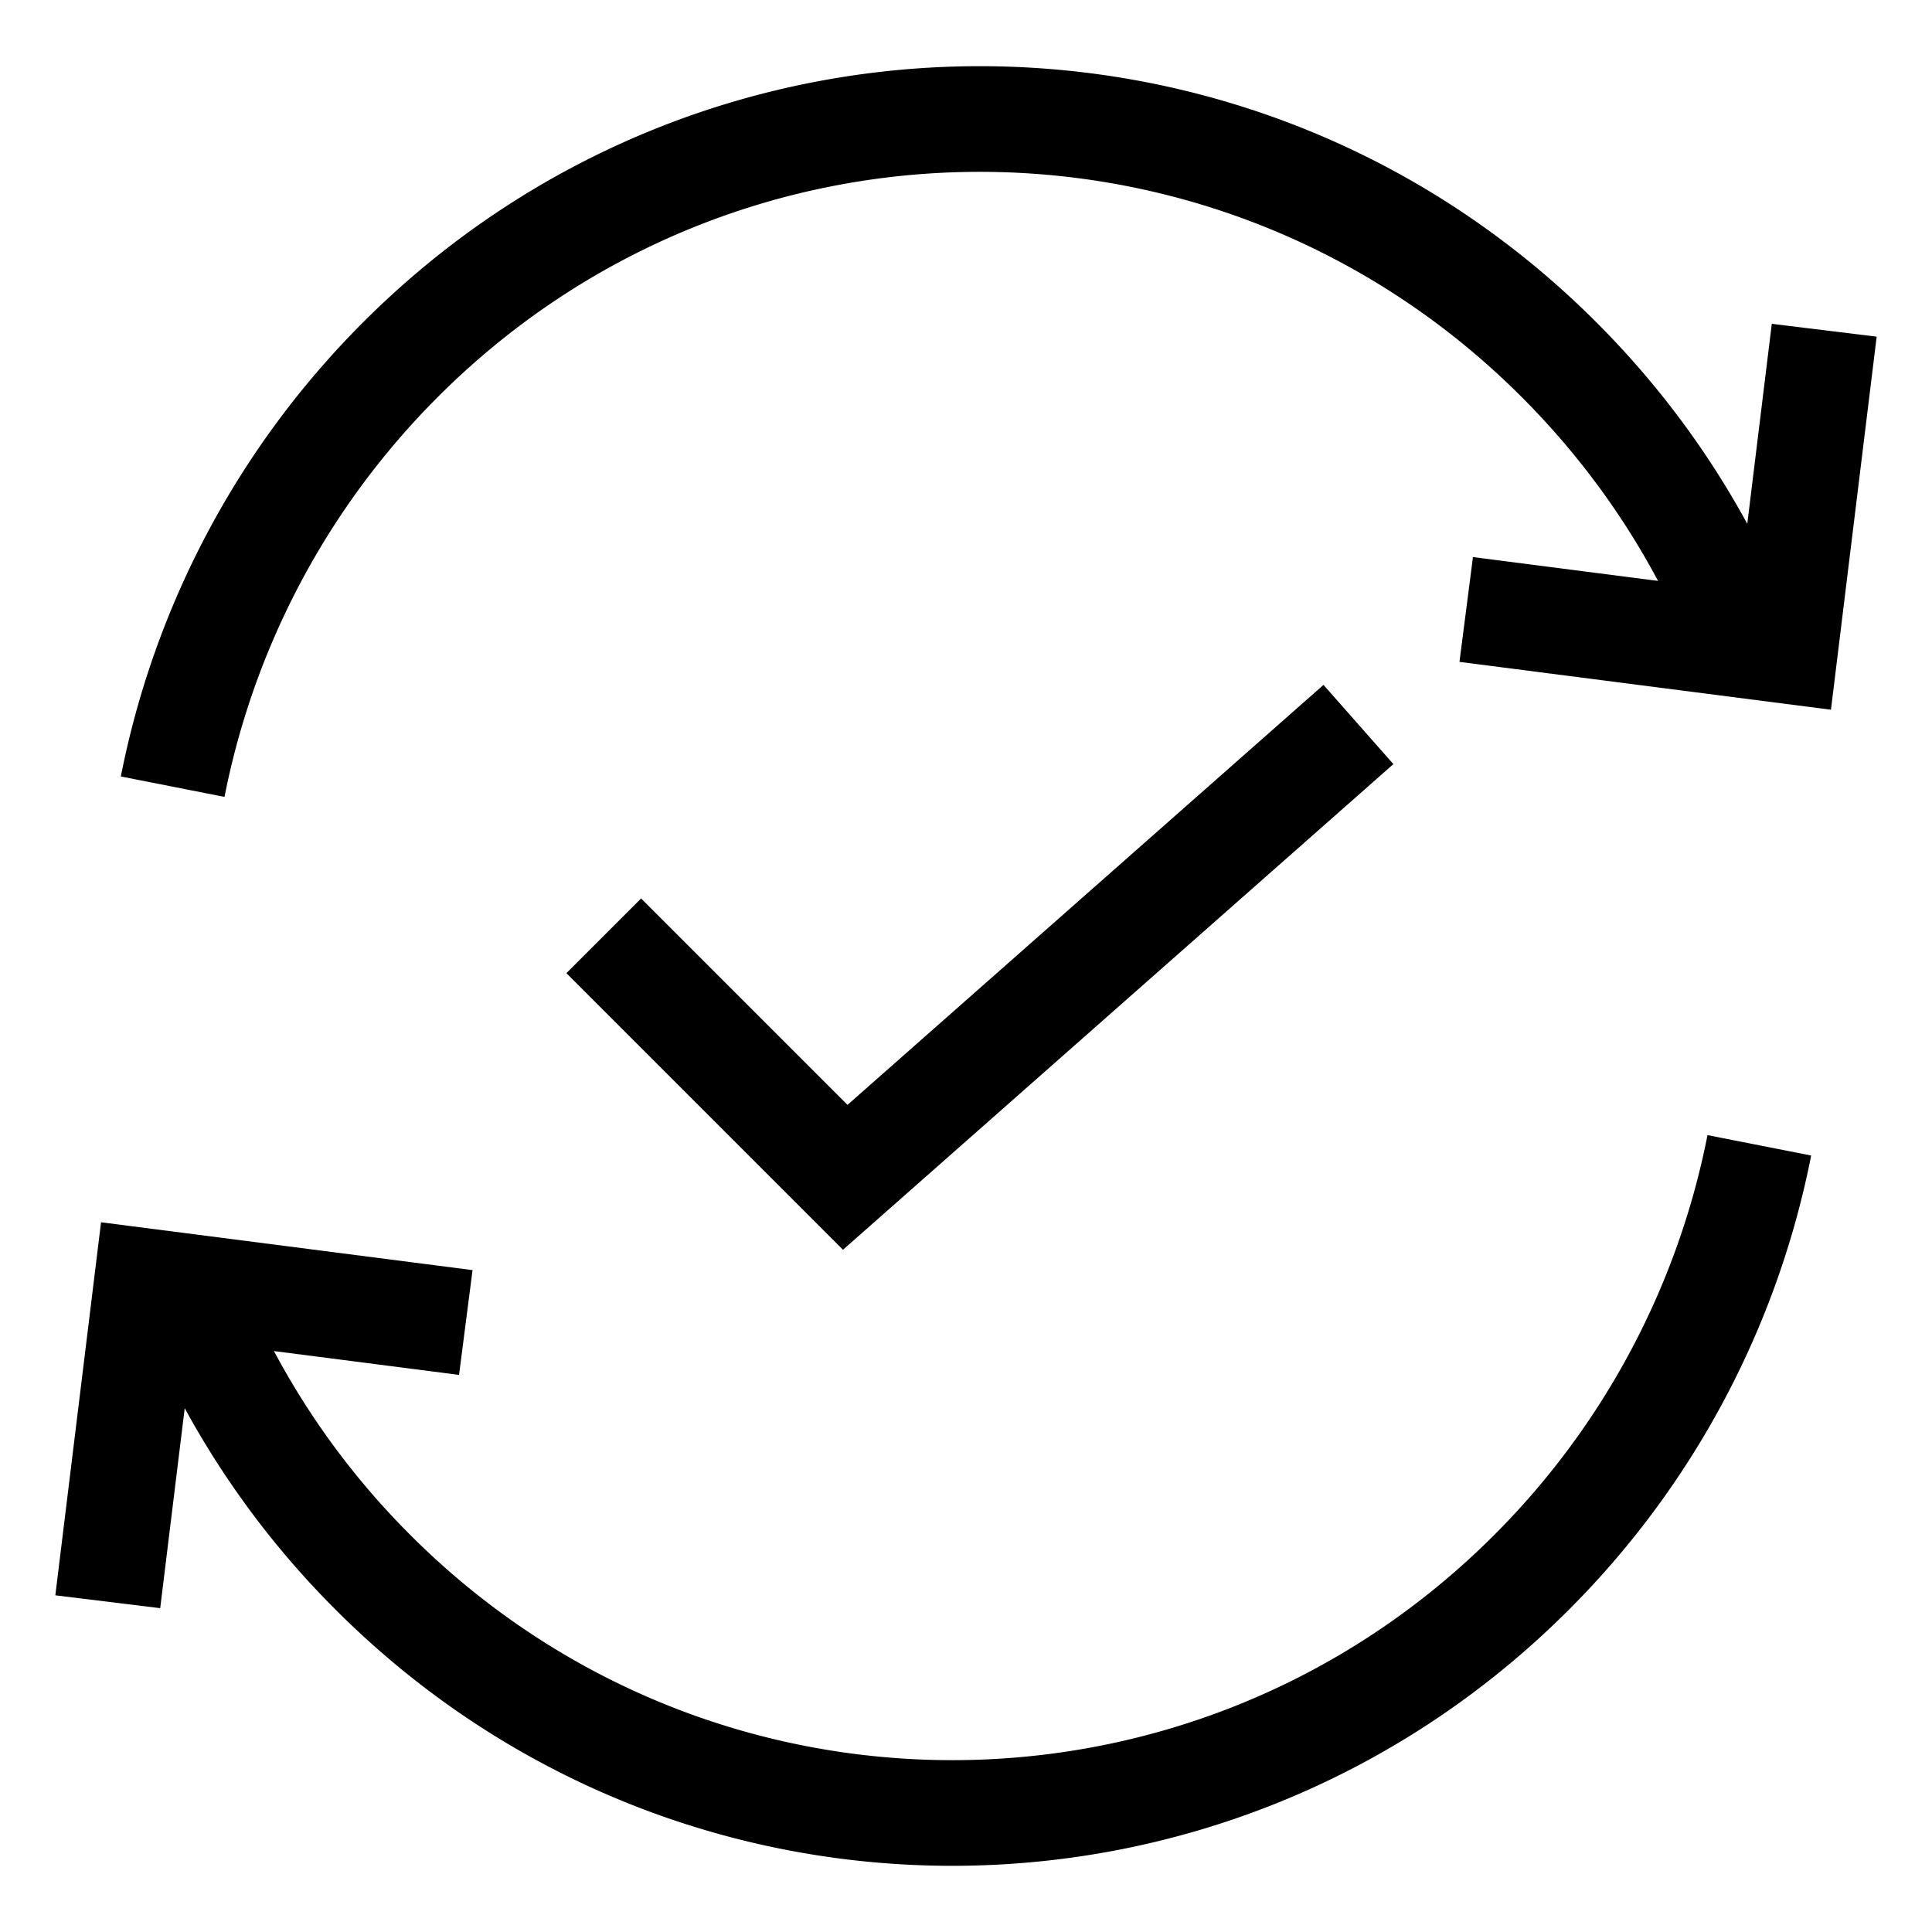
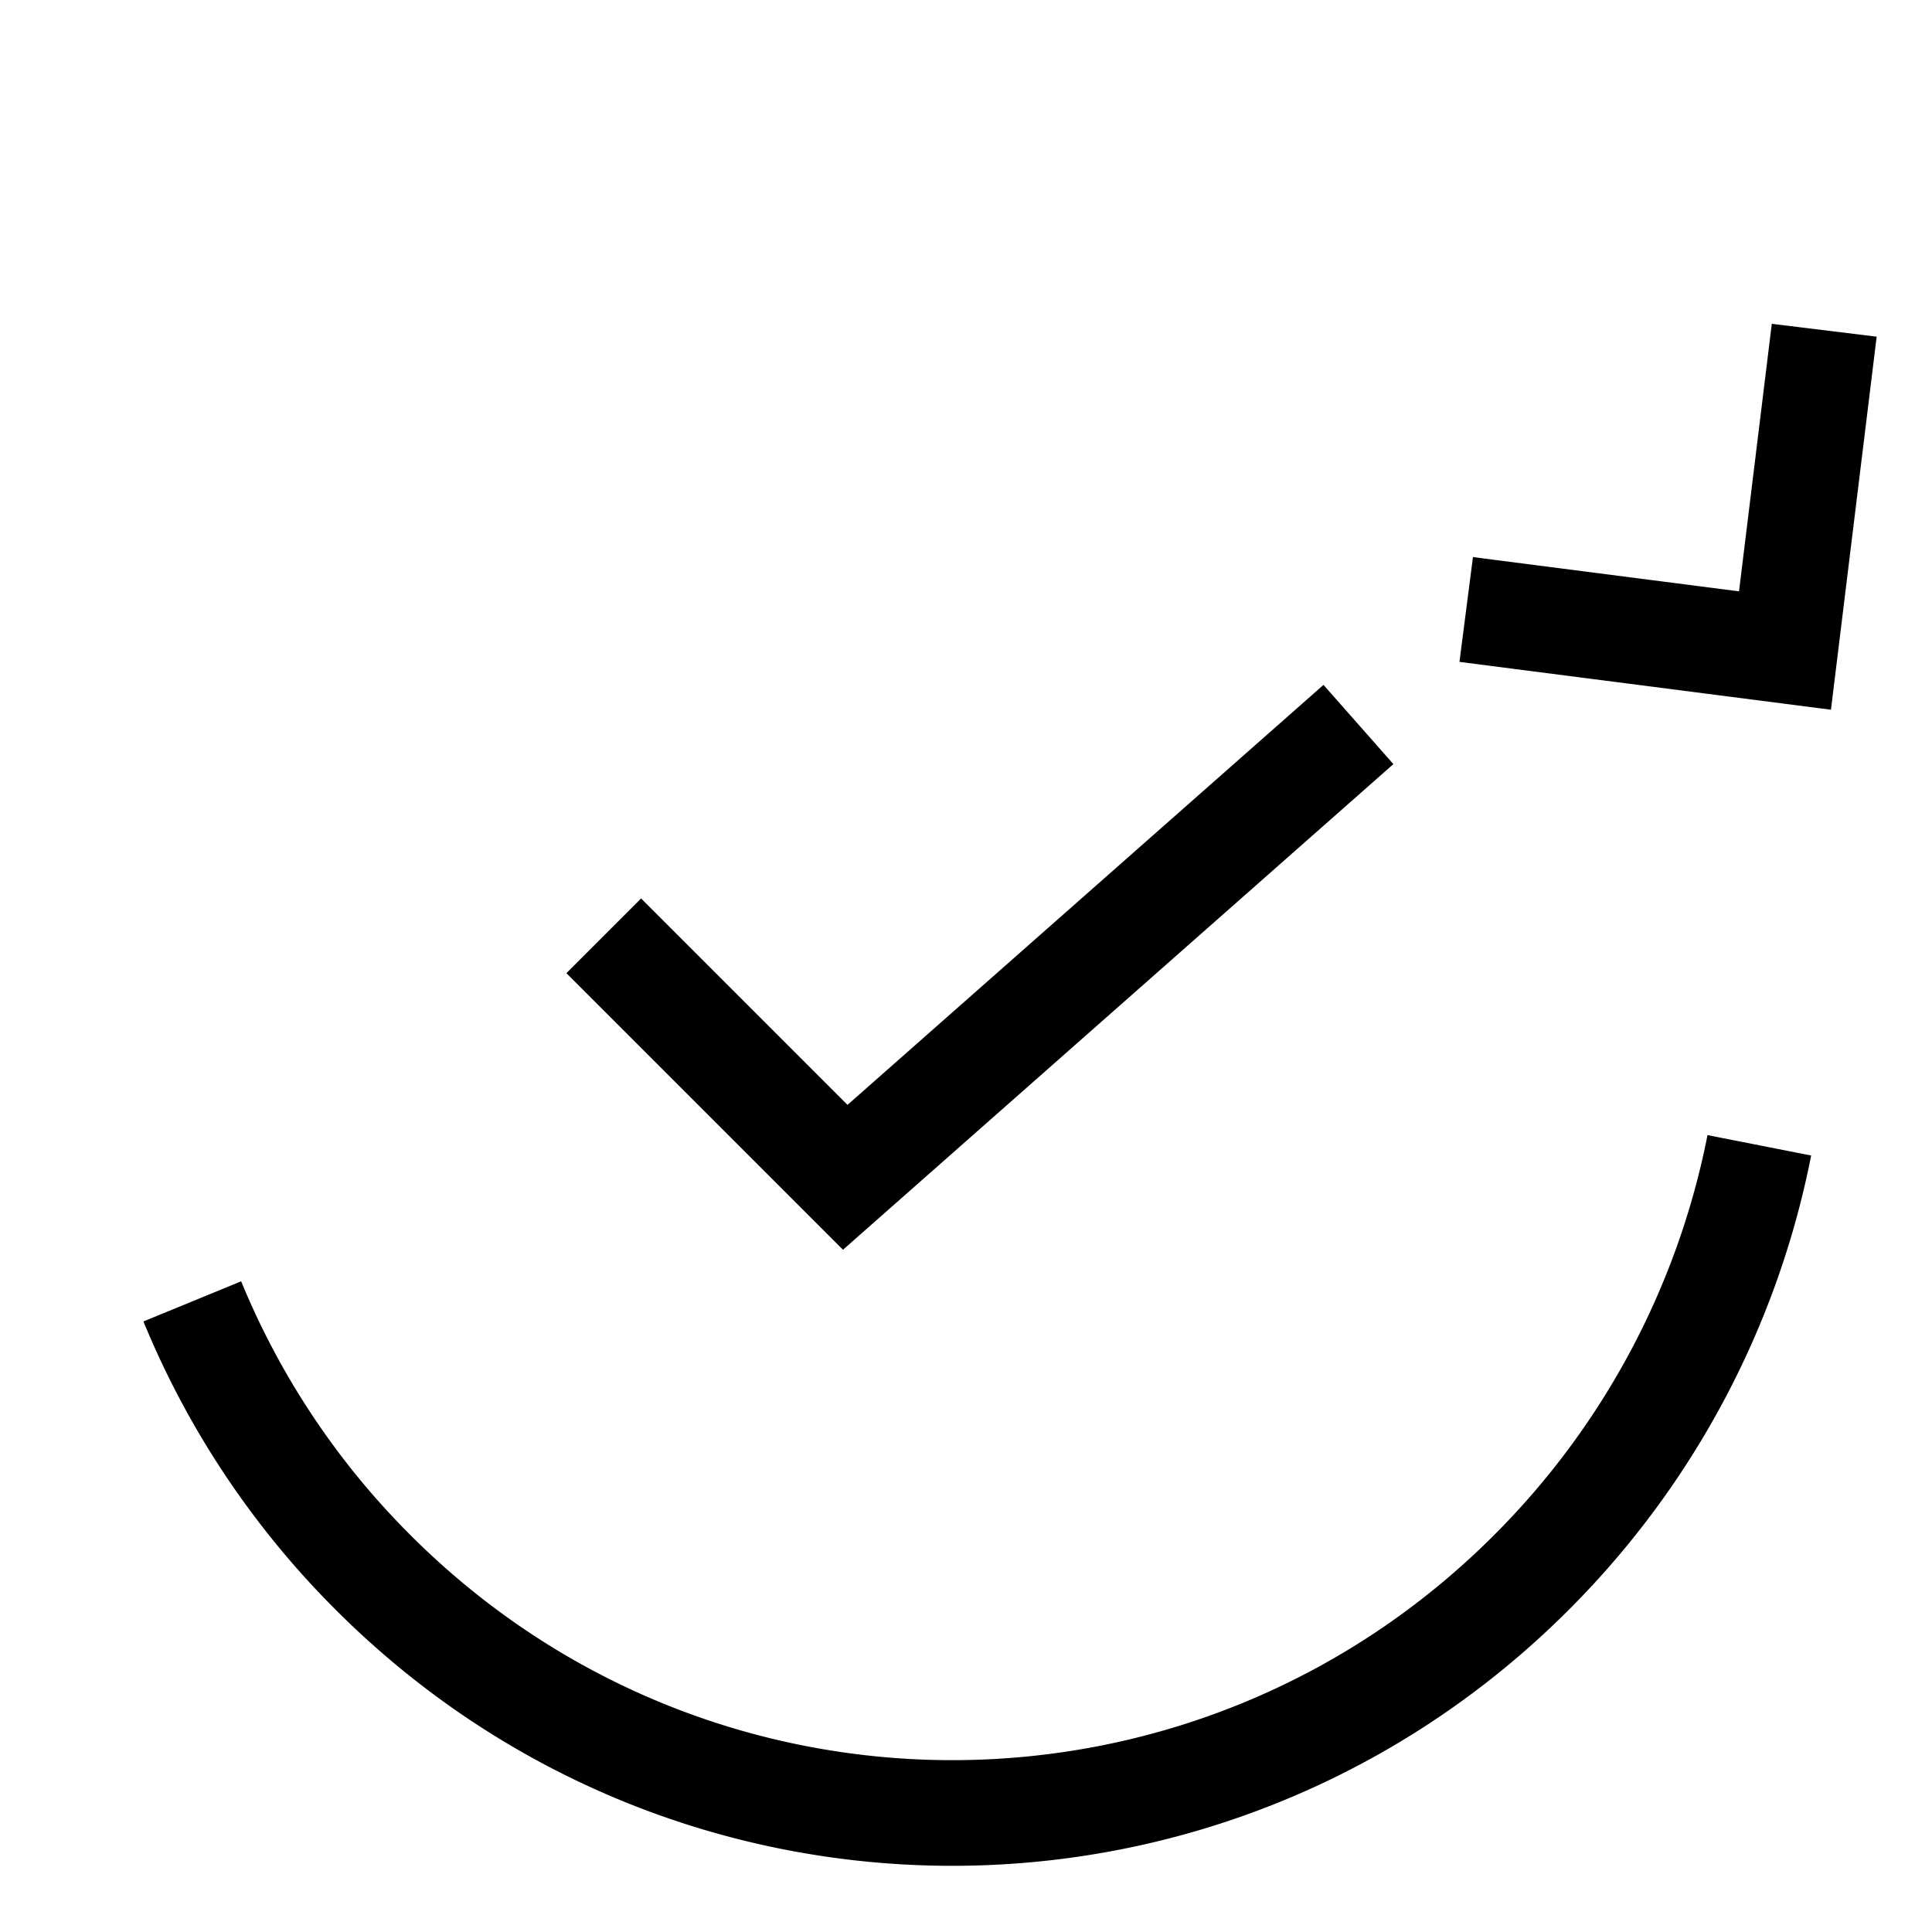
<svg xmlns="http://www.w3.org/2000/svg" viewBox="0 0 64 64">
  <path fill="none" stroke="#000" stroke-width="3.5" d="M60.43 10.94l-1.3 10.61-10.56-1.36" />
-   <path fill="none" stroke="#000" stroke-width="3.5" d="M5.72 26.06a27.515 27.515 0 0 1 7.47-14.07c10.64-10.73 27.89-10.73 38.53 0 2.61 2.63 4.58 5.66 5.91 8.9M3.57 53.06l1.3-10.61 10.56 1.36" />
  <path fill="none" stroke="#000" stroke-width="3.5" d="M58.28 37.94a27.515 27.515 0 0 1-7.47 14.07c-10.64 10.73-27.89 10.73-38.53 0a27.361 27.361 0 0 1-5.91-8.9M20 31l8 8 17-15" />
</svg>